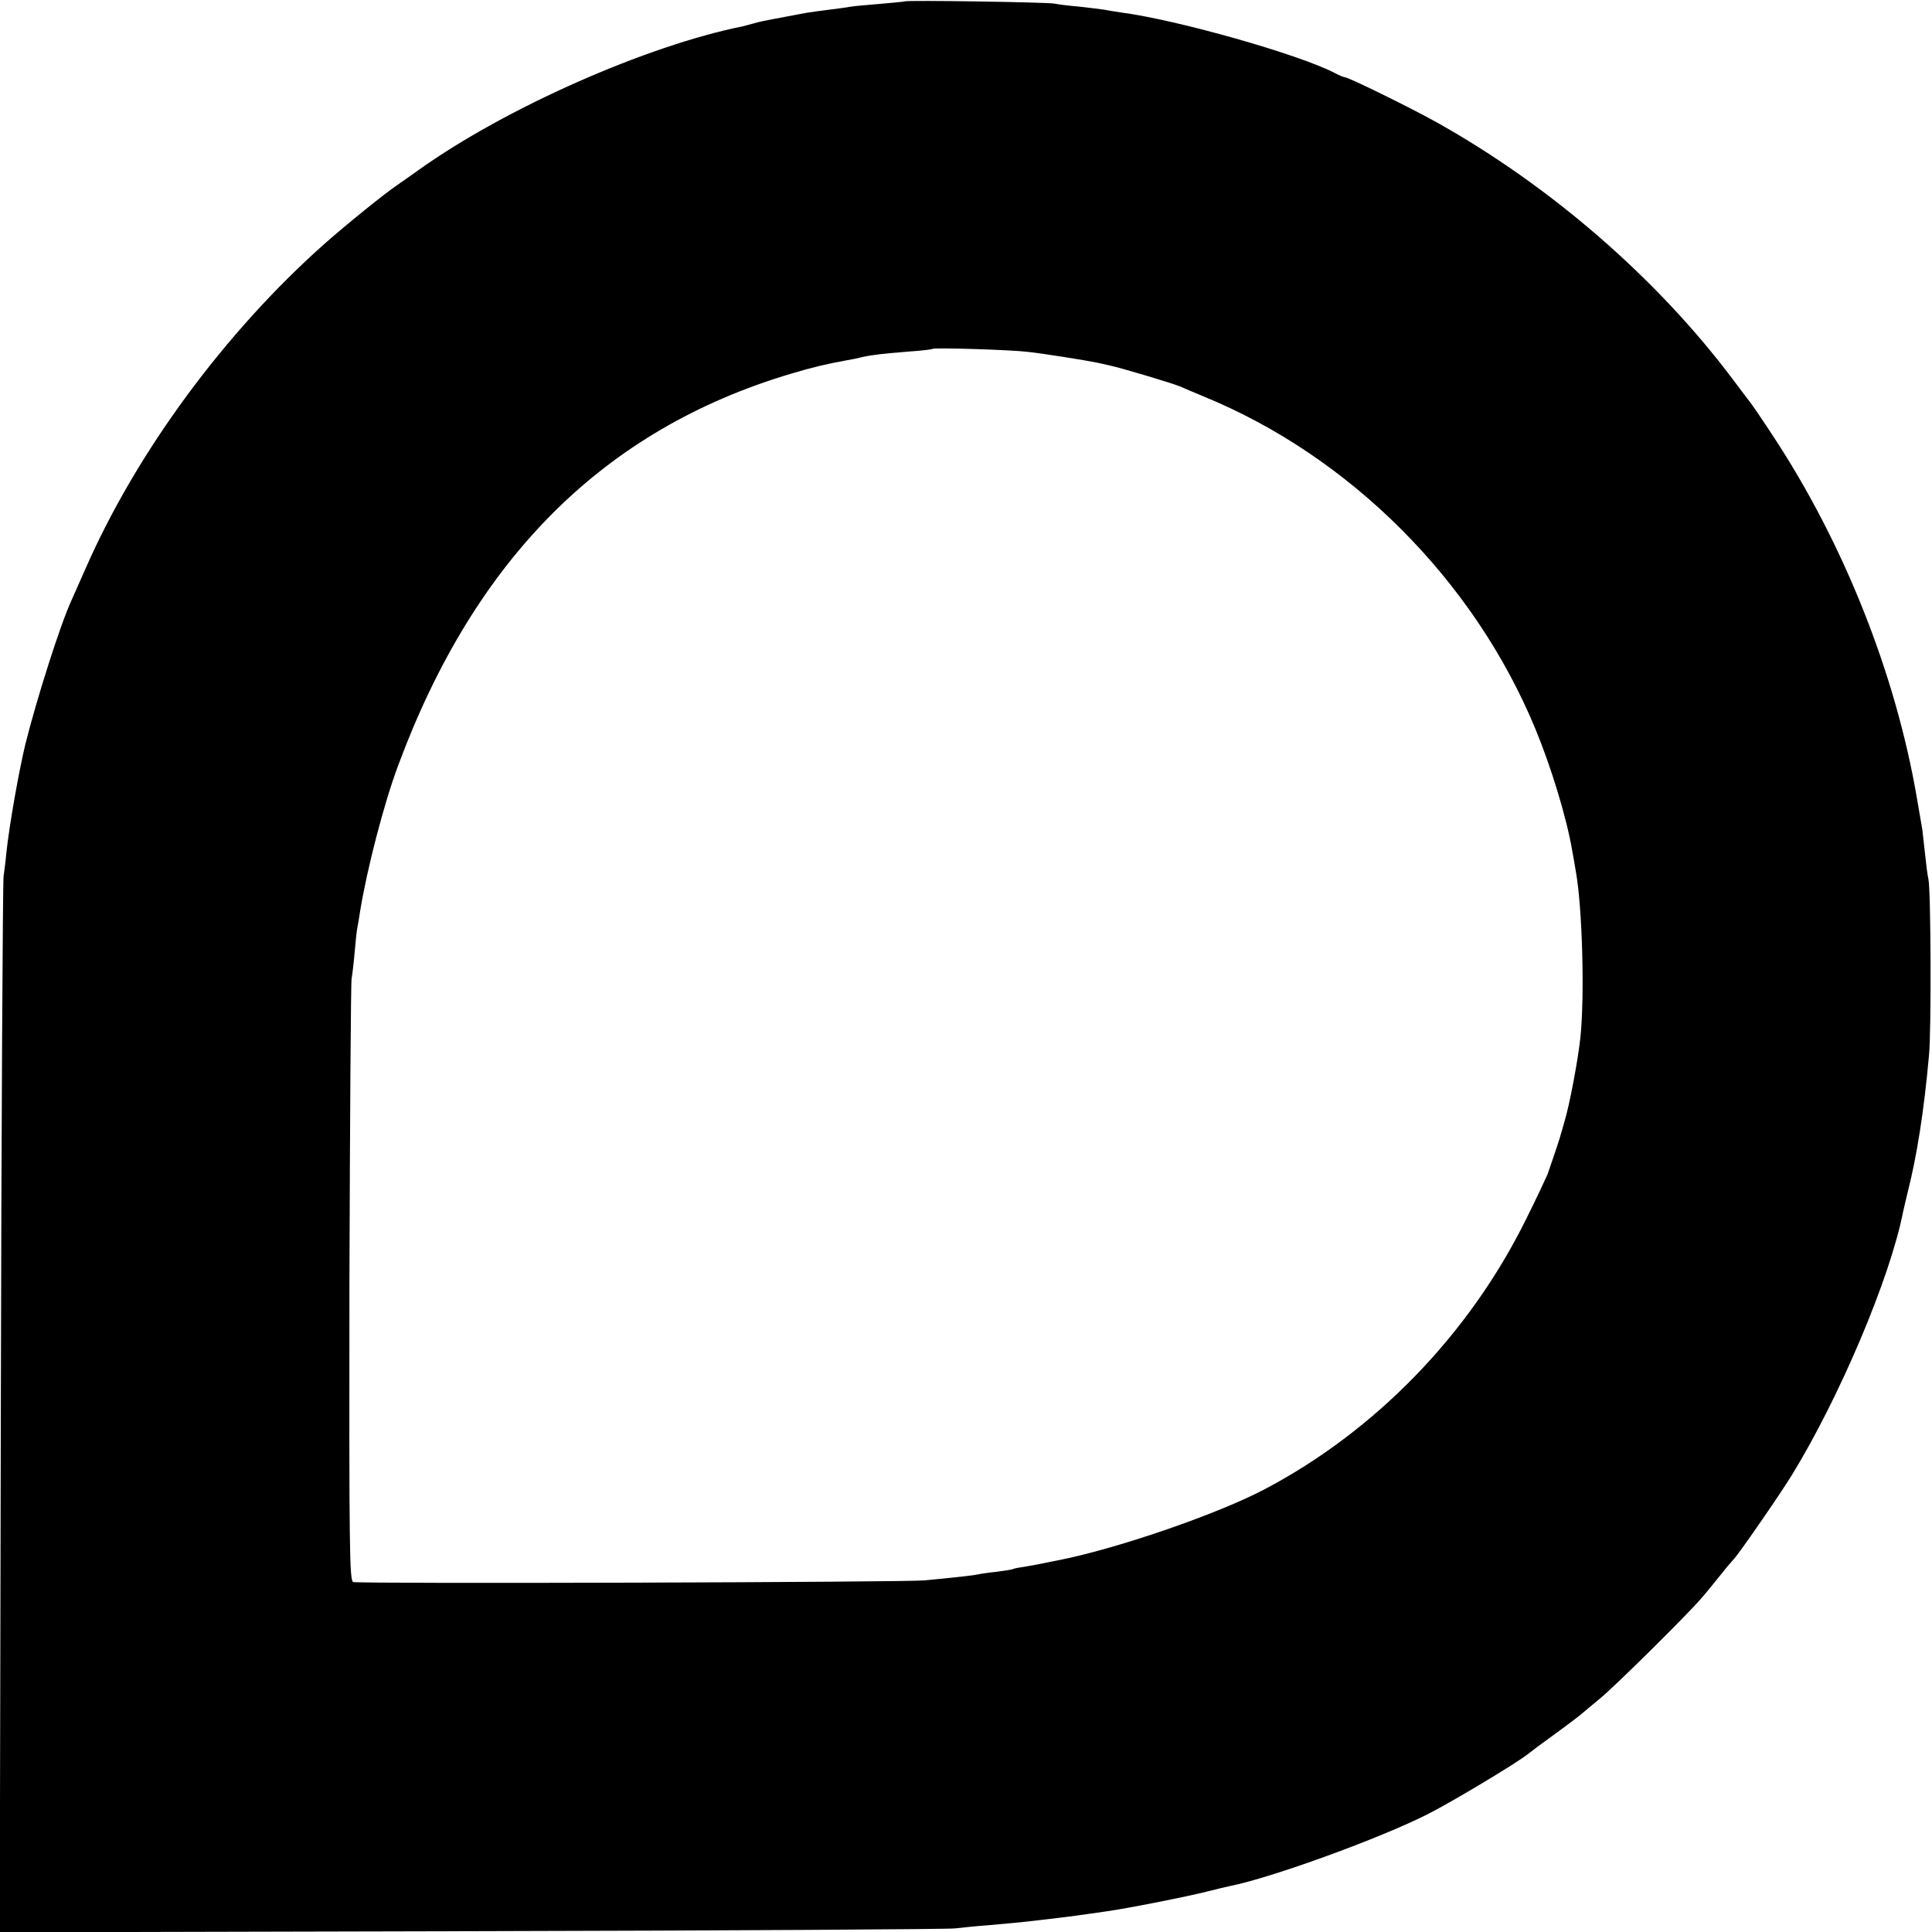
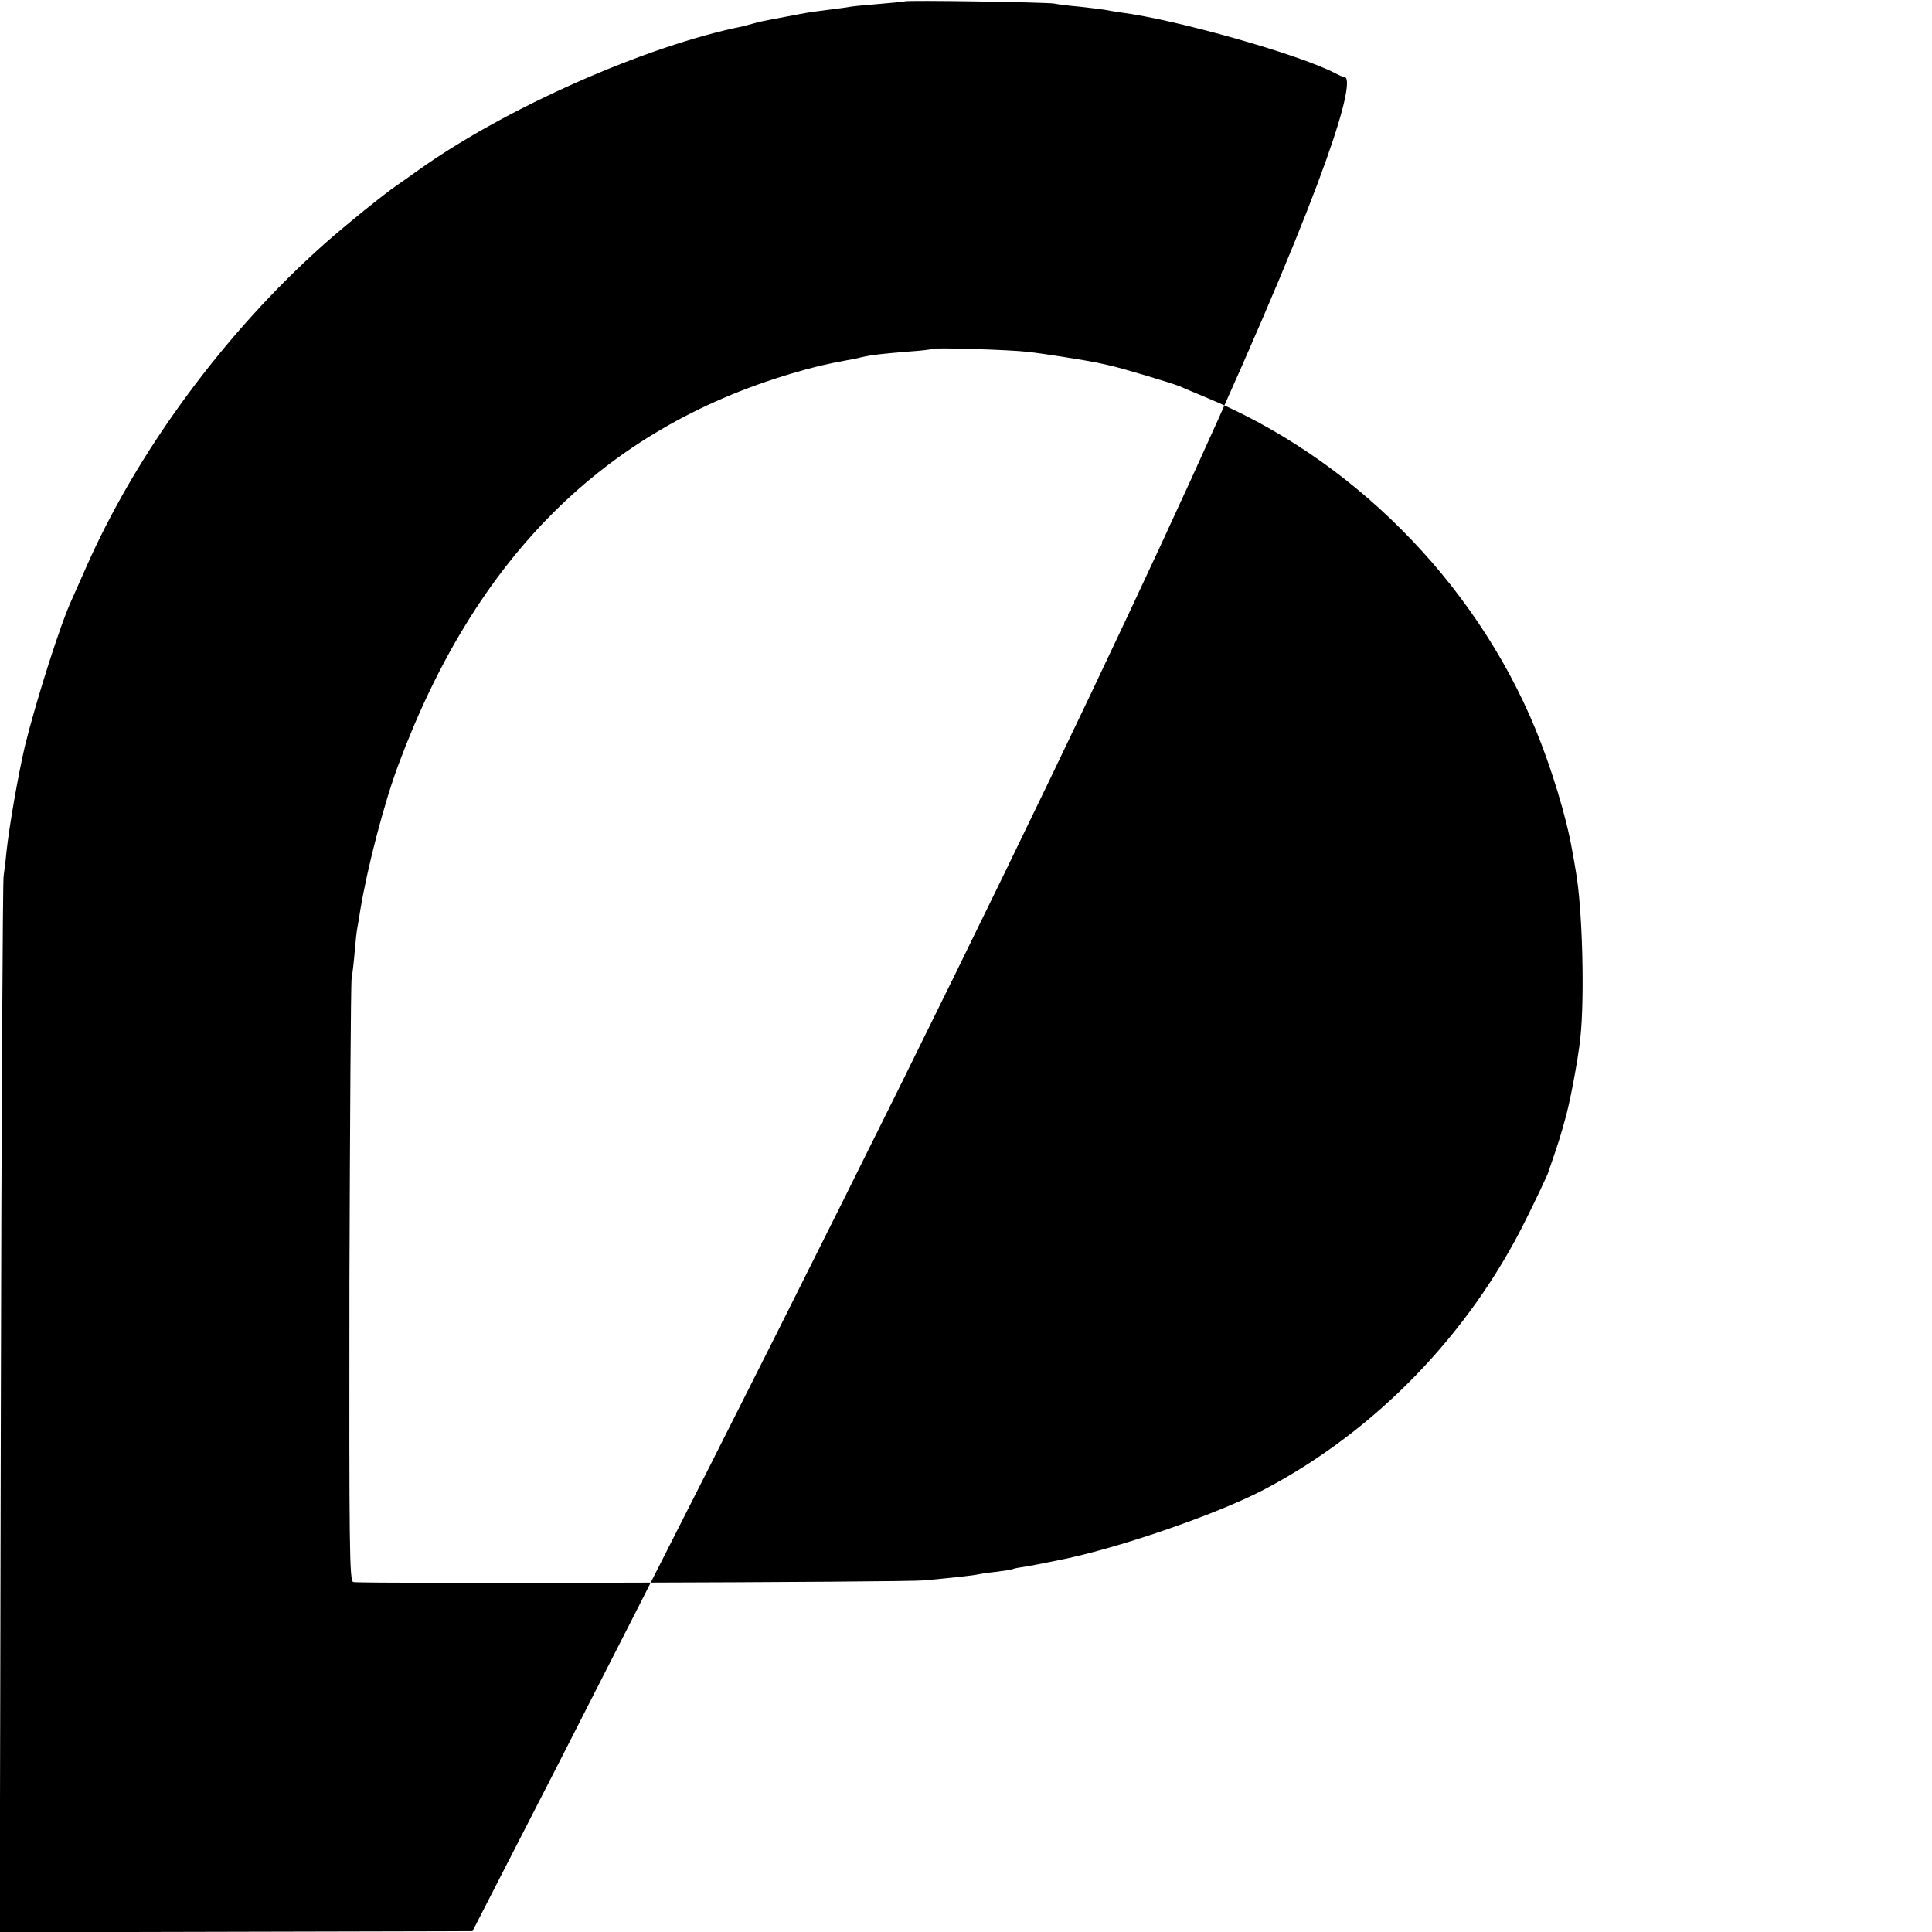
<svg xmlns="http://www.w3.org/2000/svg" version="1.0" width="933.333" height="933.333" viewBox="0 0 700 700" preserveAspectRatio="xMidYMid meet">
-   <path d="M327.8.5c-.1.1-4.2.5-8.9.9s-9.5.8-10.5 1c-1 .2-4.6.7-7.9 1.1-3.2.4-6.8.9-8 1.1-1.1.2-4.5.8-7.5 1.4-8.6 1.6-10 1.9-12 2.5-1 .3-2.7.7-3.7 1-35 7-86.1 29.6-117.5 52-3.1 2.2-6.6 4.7-7.8 5.5-4.5 3-18.7 14.5-26.5 21.4-36.1 32.1-68 75.4-86.5 117.6-2.3 5.2-4.6 10.4-5.1 11.5-4.1 8.9-12.7 36-16.8 52.5-2.4 10.2-5.7 28.8-6.8 39-.2 2.5-.7 6.3-1 8.5-.3 2.2-.8 89.2-1 193.3l-.4 189.3 171.3-.4c94.2-.2 172.9-.7 174.8-1 1.9-.2 7.1-.8 11.5-1.1 4.4-.4 9.8-.9 12-1.1 10.1-1.1 20-2.3 24.5-3 1.4-.2 4.5-.6 7-1 7.3-1 30-5.5 36.5-7.2 3.3-.8 6.8-1.7 7.9-1.9 14.9-2.9 54.6-17.3 72.1-26.2 8.5-4.3 31.7-18.2 36-21.6 1.1-.9 5.8-4.4 10.5-7.8 4.7-3.4 9-6.7 9.6-7.3.6-.5 3.3-2.8 6-5 5.2-4.2 31.9-30.6 36.9-36.5 1.7-1.9 4.8-5.8 7-8.5 2.2-2.8 4.3-5.2 4.6-5.5 1.5-1.4 16.2-22.6 21.1-30.5 17.3-28.2 35.6-71.4 40.3-95.3.2-.9 1-4.4 1.8-7.7 3.2-12.6 5.8-28.9 7.6-49 .9-8.8.7-60.1-.2-64-.3-1.1-.8-5.1-1.2-8.9-.4-3.8-.9-7.9-1-9-.2-1.2-1.1-6.4-2-11.6-7.7-45-26.6-92.5-52.4-131.5-3.6-5.5-7.1-10.6-7.8-11.5-.6-.8-3.6-4.7-6.5-8.6-27.4-36.5-66-70-107.3-93.1C511 39 488.6 28 487.3 28c-.4 0-2.1-.7-3.8-1.6-12.9-6.7-57.2-19.3-77.5-21.9-1.9-.3-4.6-.7-6-1-1.3-.2-5.4-.7-9-1.1-3.6-.3-7.6-.8-9-1.1-2.6-.5-53.6-1.3-54.2-.8zm44.7 127c4.9.5 21.2 3.1 25 3.9.6.1 2.6.6 4.5 1 4.6 1 22.9 6.5 25.5 7.6 1.1.5 4.9 2.1 8.5 3.6 53.1 21.7 98.1 66.7 120.3 120.5 5.7 13.8 11.3 32.1 13.3 43.9.3 1.4.9 5 1.4 8 2.3 12.9 3.2 44.8 1.6 60-.9 8.3-3.9 24.3-5.8 30.5-.6 2.2-1.2 4.2-1.3 4.5-.2 1.1-3.8 11.7-4.8 14.5-.7 1.6-4.2 9.1-7.9 16.5-20.6 41.6-54.5 76.5-94.8 97.7-17.4 9.1-53.8 21.6-75 25.7-1.4.3-3.6.7-5 1-1.3.3-4.2.8-6.4 1.2-2.2.3-4.3.7-4.6.9-.3.2-3 .6-6 1-3 .3-6.2.8-7 1-1.5.3-5.5.8-19 2.1-6.7.7-204.3 1.3-207 .6-1.4-.3-1.5-12-1.4-108 .2-59.2.5-109.1.8-110.7.3-1.7.8-5.9 1.1-9.5.3-3.6.7-7.6 1-9 .3-1.4.7-4.1 1-6 2.5-15.3 8.6-38.8 13.7-52.5 27.9-75.3 74.6-121.9 142.4-142.1 8-2.4 12.8-3.5 20.4-4.9 1.4-.2 3.8-.7 5.3-1.1 4.1-.9 7.2-1.2 16.7-2 4.7-.3 8.7-.8 8.9-1 .5-.5 28 .3 34.6 1.1z" fill="#000" />
+   <path d="M327.8.5c-.1.1-4.2.5-8.9.9s-9.5.8-10.5 1c-1 .2-4.6.7-7.9 1.1-3.2.4-6.8.9-8 1.1-1.1.2-4.5.8-7.5 1.4-8.6 1.6-10 1.9-12 2.5-1 .3-2.7.7-3.7 1-35 7-86.1 29.6-117.5 52-3.1 2.2-6.6 4.7-7.8 5.5-4.5 3-18.7 14.5-26.5 21.4-36.1 32.1-68 75.4-86.5 117.6-2.3 5.2-4.6 10.4-5.1 11.5-4.1 8.9-12.7 36-16.8 52.5-2.4 10.2-5.7 28.8-6.8 39-.2 2.5-.7 6.3-1 8.5-.3 2.2-.8 89.2-1 193.3l-.4 189.3 171.3-.4C511 39 488.6 28 487.3 28c-.4 0-2.1-.7-3.8-1.6-12.9-6.7-57.2-19.3-77.5-21.9-1.9-.3-4.6-.7-6-1-1.3-.2-5.4-.7-9-1.1-3.6-.3-7.6-.8-9-1.1-2.6-.5-53.6-1.3-54.2-.8zm44.7 127c4.9.5 21.2 3.1 25 3.9.6.1 2.6.6 4.5 1 4.6 1 22.9 6.5 25.5 7.6 1.1.5 4.9 2.1 8.5 3.6 53.1 21.7 98.1 66.7 120.3 120.5 5.7 13.8 11.3 32.1 13.3 43.9.3 1.4.9 5 1.4 8 2.3 12.9 3.2 44.8 1.6 60-.9 8.3-3.9 24.3-5.8 30.5-.6 2.2-1.2 4.2-1.3 4.5-.2 1.1-3.8 11.7-4.8 14.5-.7 1.6-4.2 9.1-7.9 16.5-20.6 41.6-54.5 76.5-94.8 97.7-17.4 9.1-53.8 21.6-75 25.7-1.4.3-3.6.7-5 1-1.3.3-4.2.8-6.4 1.2-2.2.3-4.3.7-4.6.9-.3.2-3 .6-6 1-3 .3-6.2.8-7 1-1.5.3-5.5.8-19 2.1-6.7.7-204.3 1.3-207 .6-1.4-.3-1.5-12-1.4-108 .2-59.2.5-109.1.8-110.7.3-1.7.8-5.9 1.1-9.5.3-3.6.7-7.6 1-9 .3-1.4.7-4.1 1-6 2.5-15.3 8.6-38.8 13.7-52.5 27.9-75.3 74.6-121.9 142.4-142.1 8-2.4 12.8-3.5 20.4-4.9 1.4-.2 3.8-.7 5.3-1.1 4.1-.9 7.2-1.2 16.7-2 4.7-.3 8.7-.8 8.9-1 .5-.5 28 .3 34.6 1.1z" fill="#000" />
</svg>